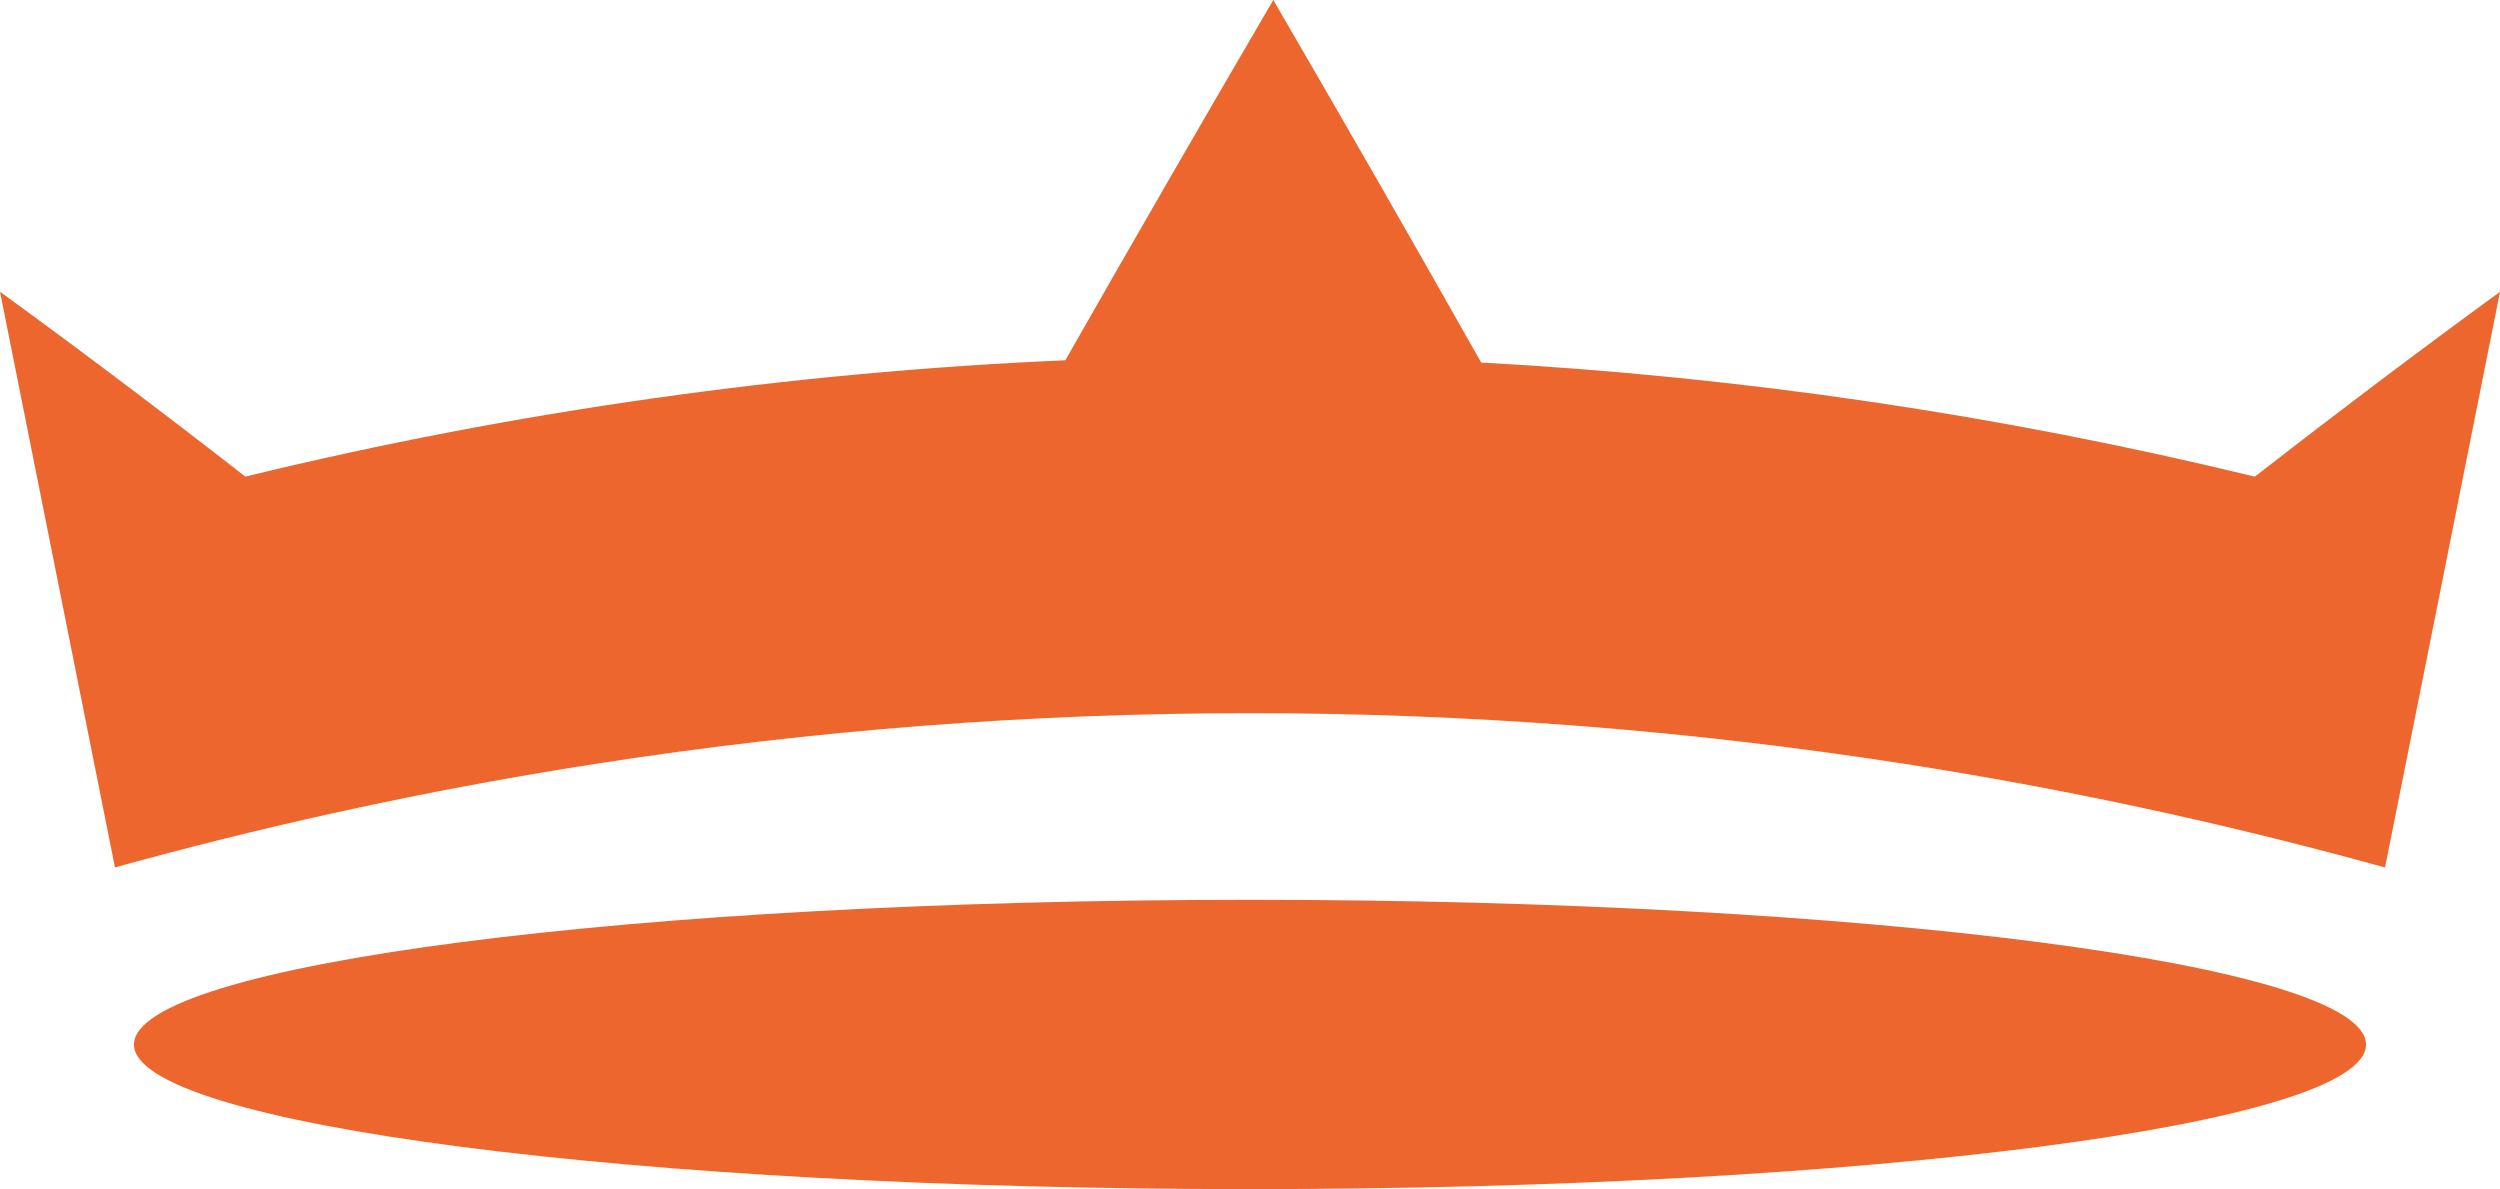
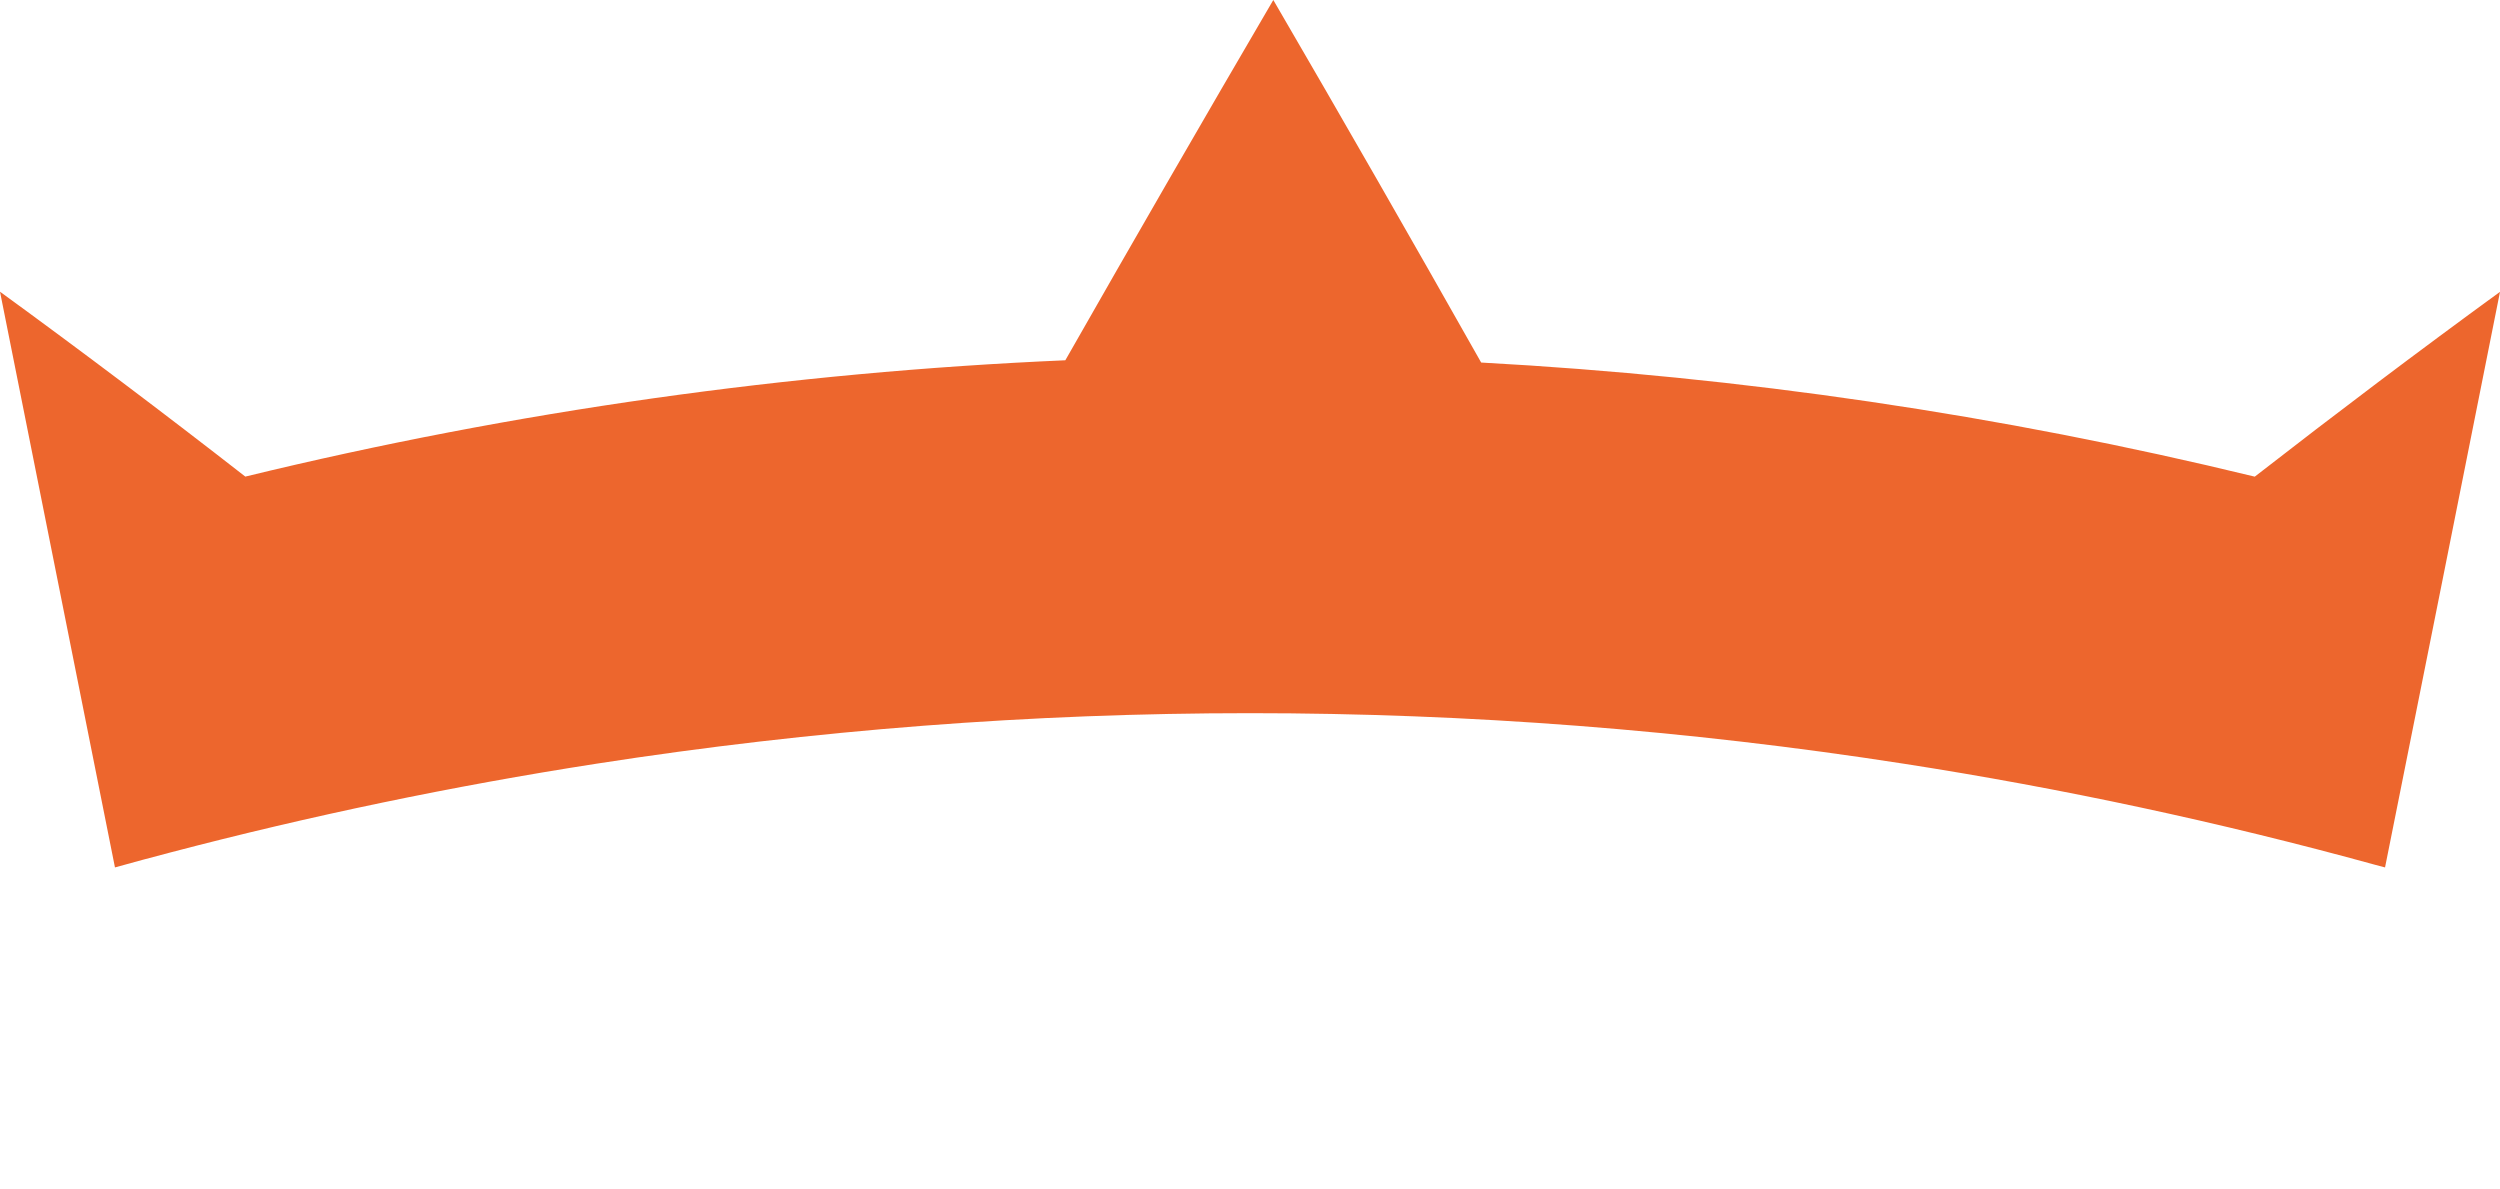
<svg xmlns="http://www.w3.org/2000/svg" id="Layer_2" data-name="Layer 2" viewBox="0 0 220.94 105.1">
  <defs>
    <style>
      .cls-1 {
        fill: #ed662d;
      }
    </style>
  </defs>
  <g id="Layer_1-2" data-name="Layer 1">
    <g>
      <path class="cls-1" d="M199.25,42.12c-22.5-5.47-45.37-8.83-68.35-10.08-6.11-10.82-12.24-21.51-18.37-32.04-6.12,10.46-12.25,21.08-18.38,31.84-24.35,1.06-48.63,4.48-72.47,10.28C14.42,36.46,7.18,31.01,0,25.78c3.37,16.91,6.76,33.86,10.16,50.88,1.62-.45,3.23-.89,4.85-1.31,12.46-3.27,25.04-5.89,37.72-7.86,38.27-5.95,77.22-5.95,115.49,0,14.04,2.18,27.95,5.16,41.73,8.95l.83.22c3.4-17.01,6.8-33.96,10.16-50.87-7.18,5.23-14.4,10.68-21.68,16.34" />
-       <path class="cls-1" d="M110.47,79.52c-54.47,0-98.63,5.73-98.63,12.79s44.16,12.78,98.63,12.78,98.63-5.72,98.63-12.78-44.16-12.79-98.63-12.79" />
    </g>
  </g>
</svg>